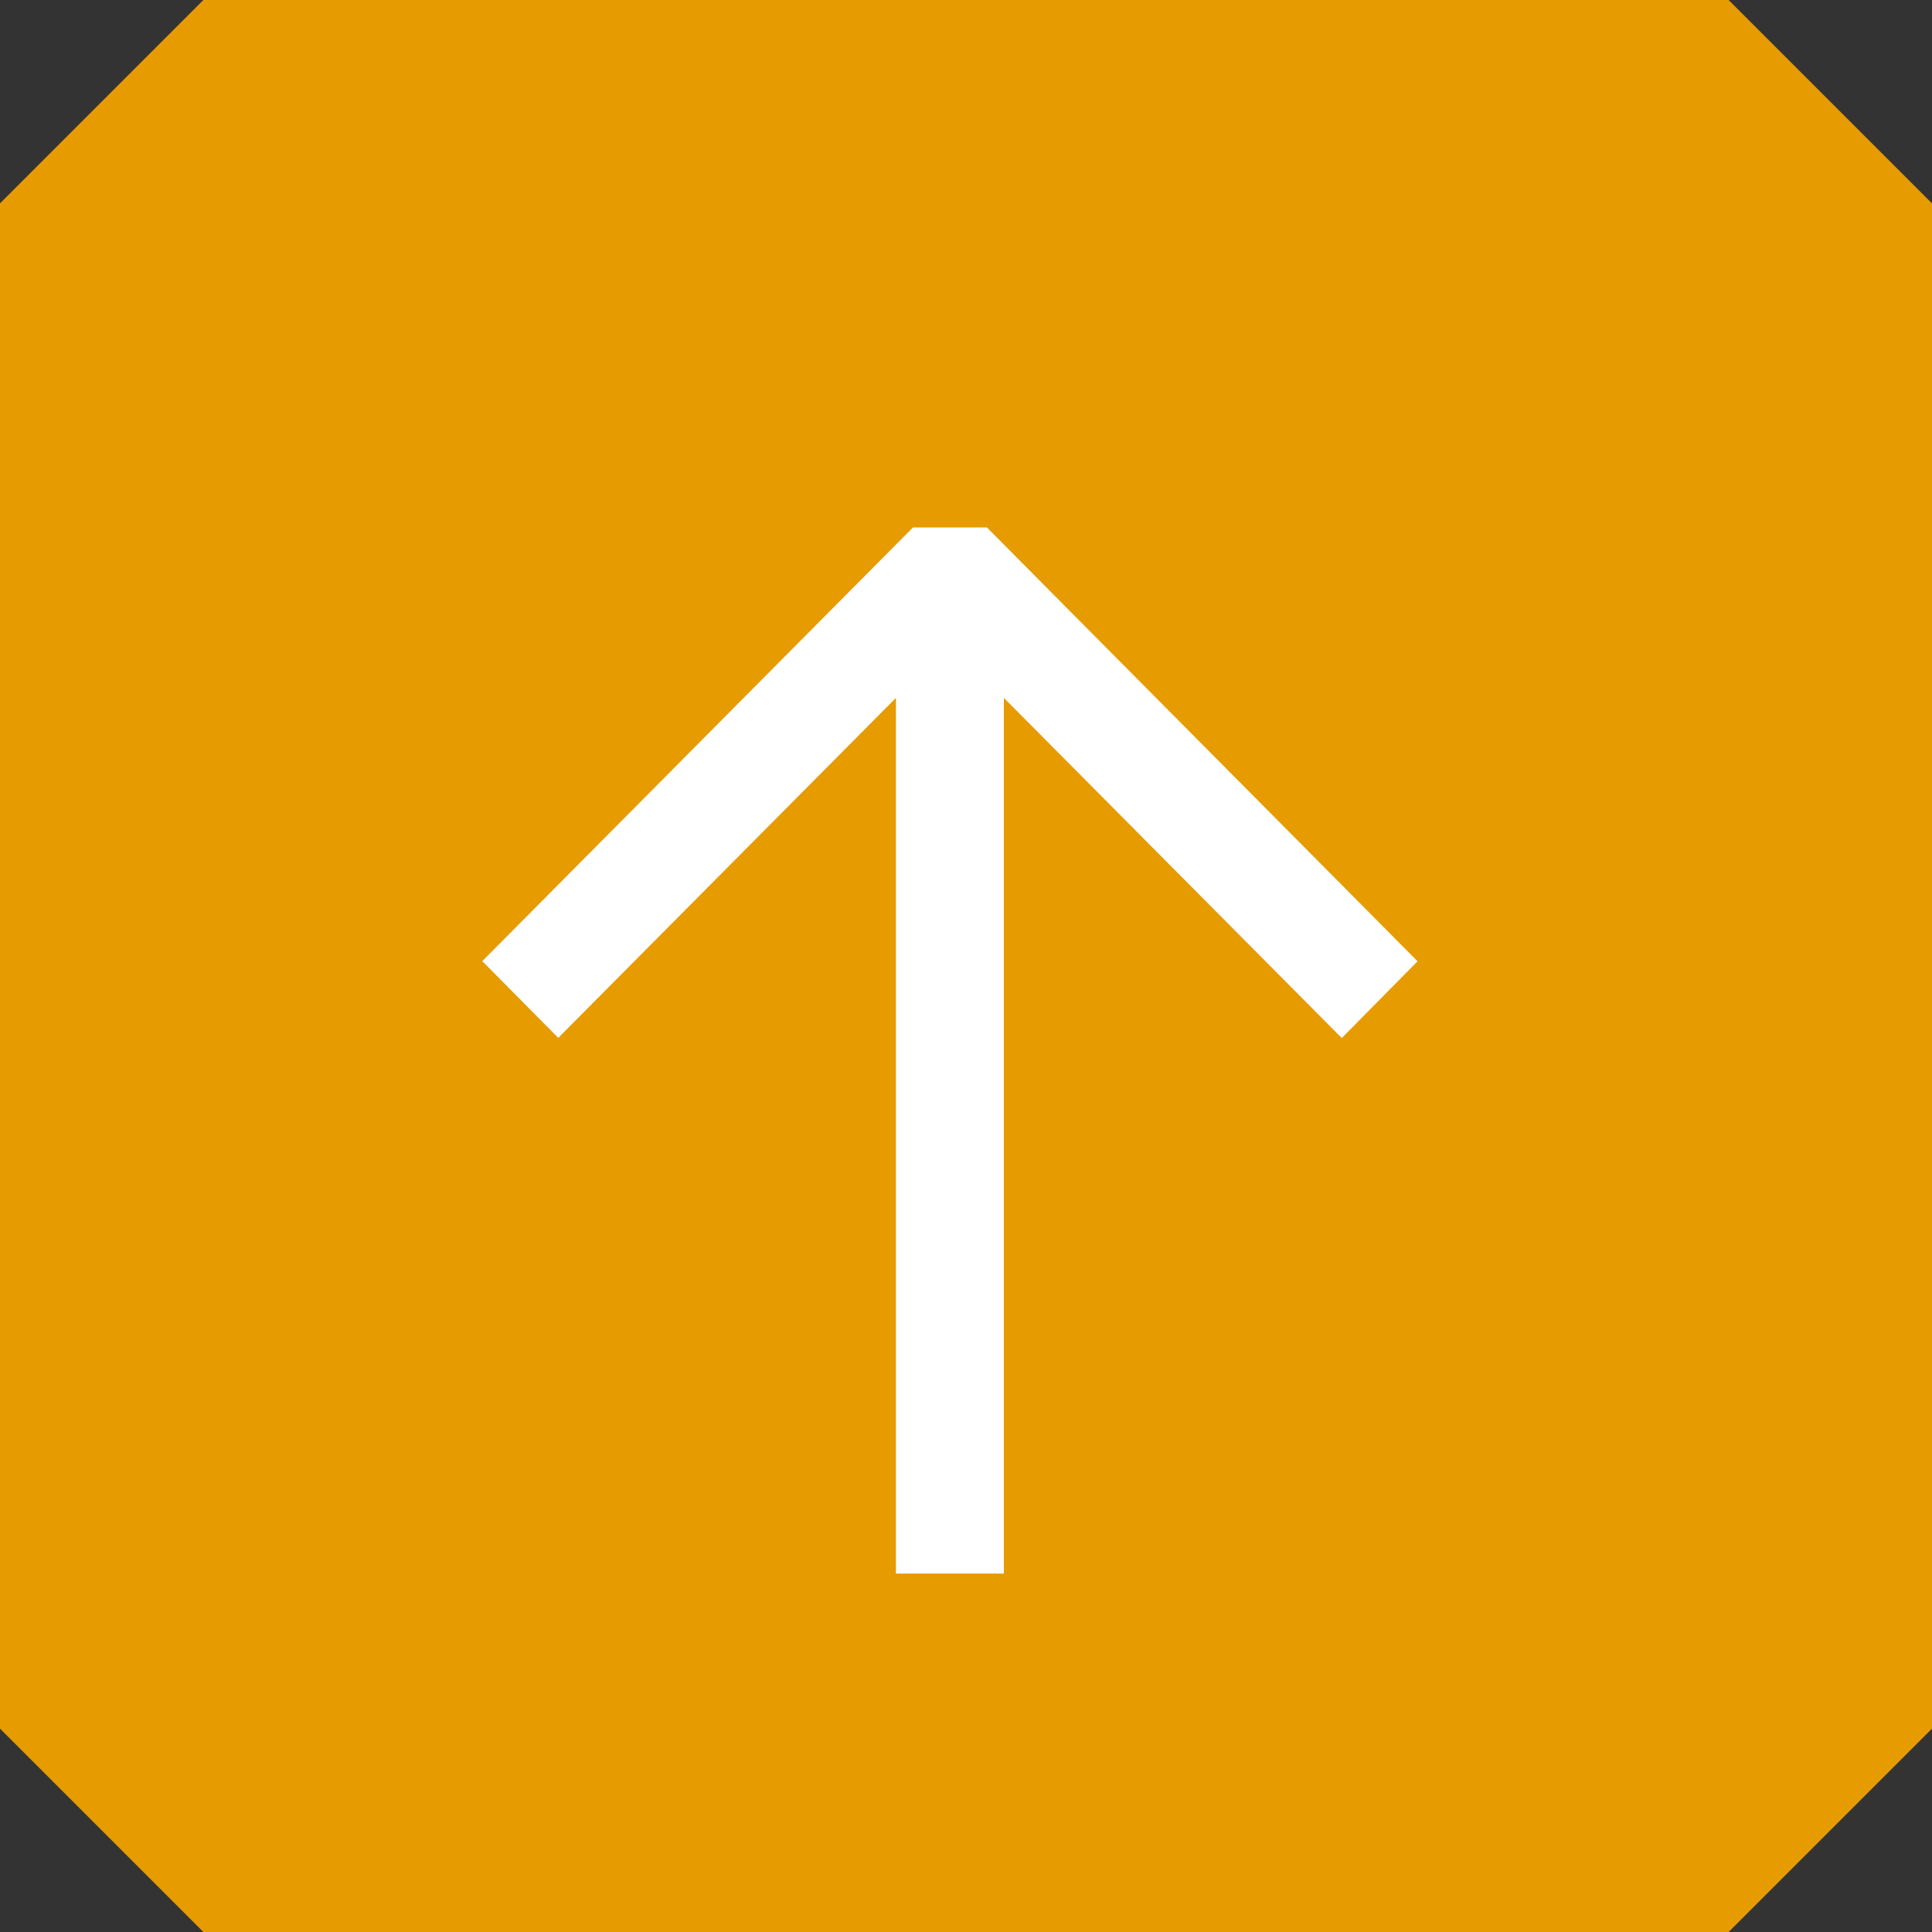
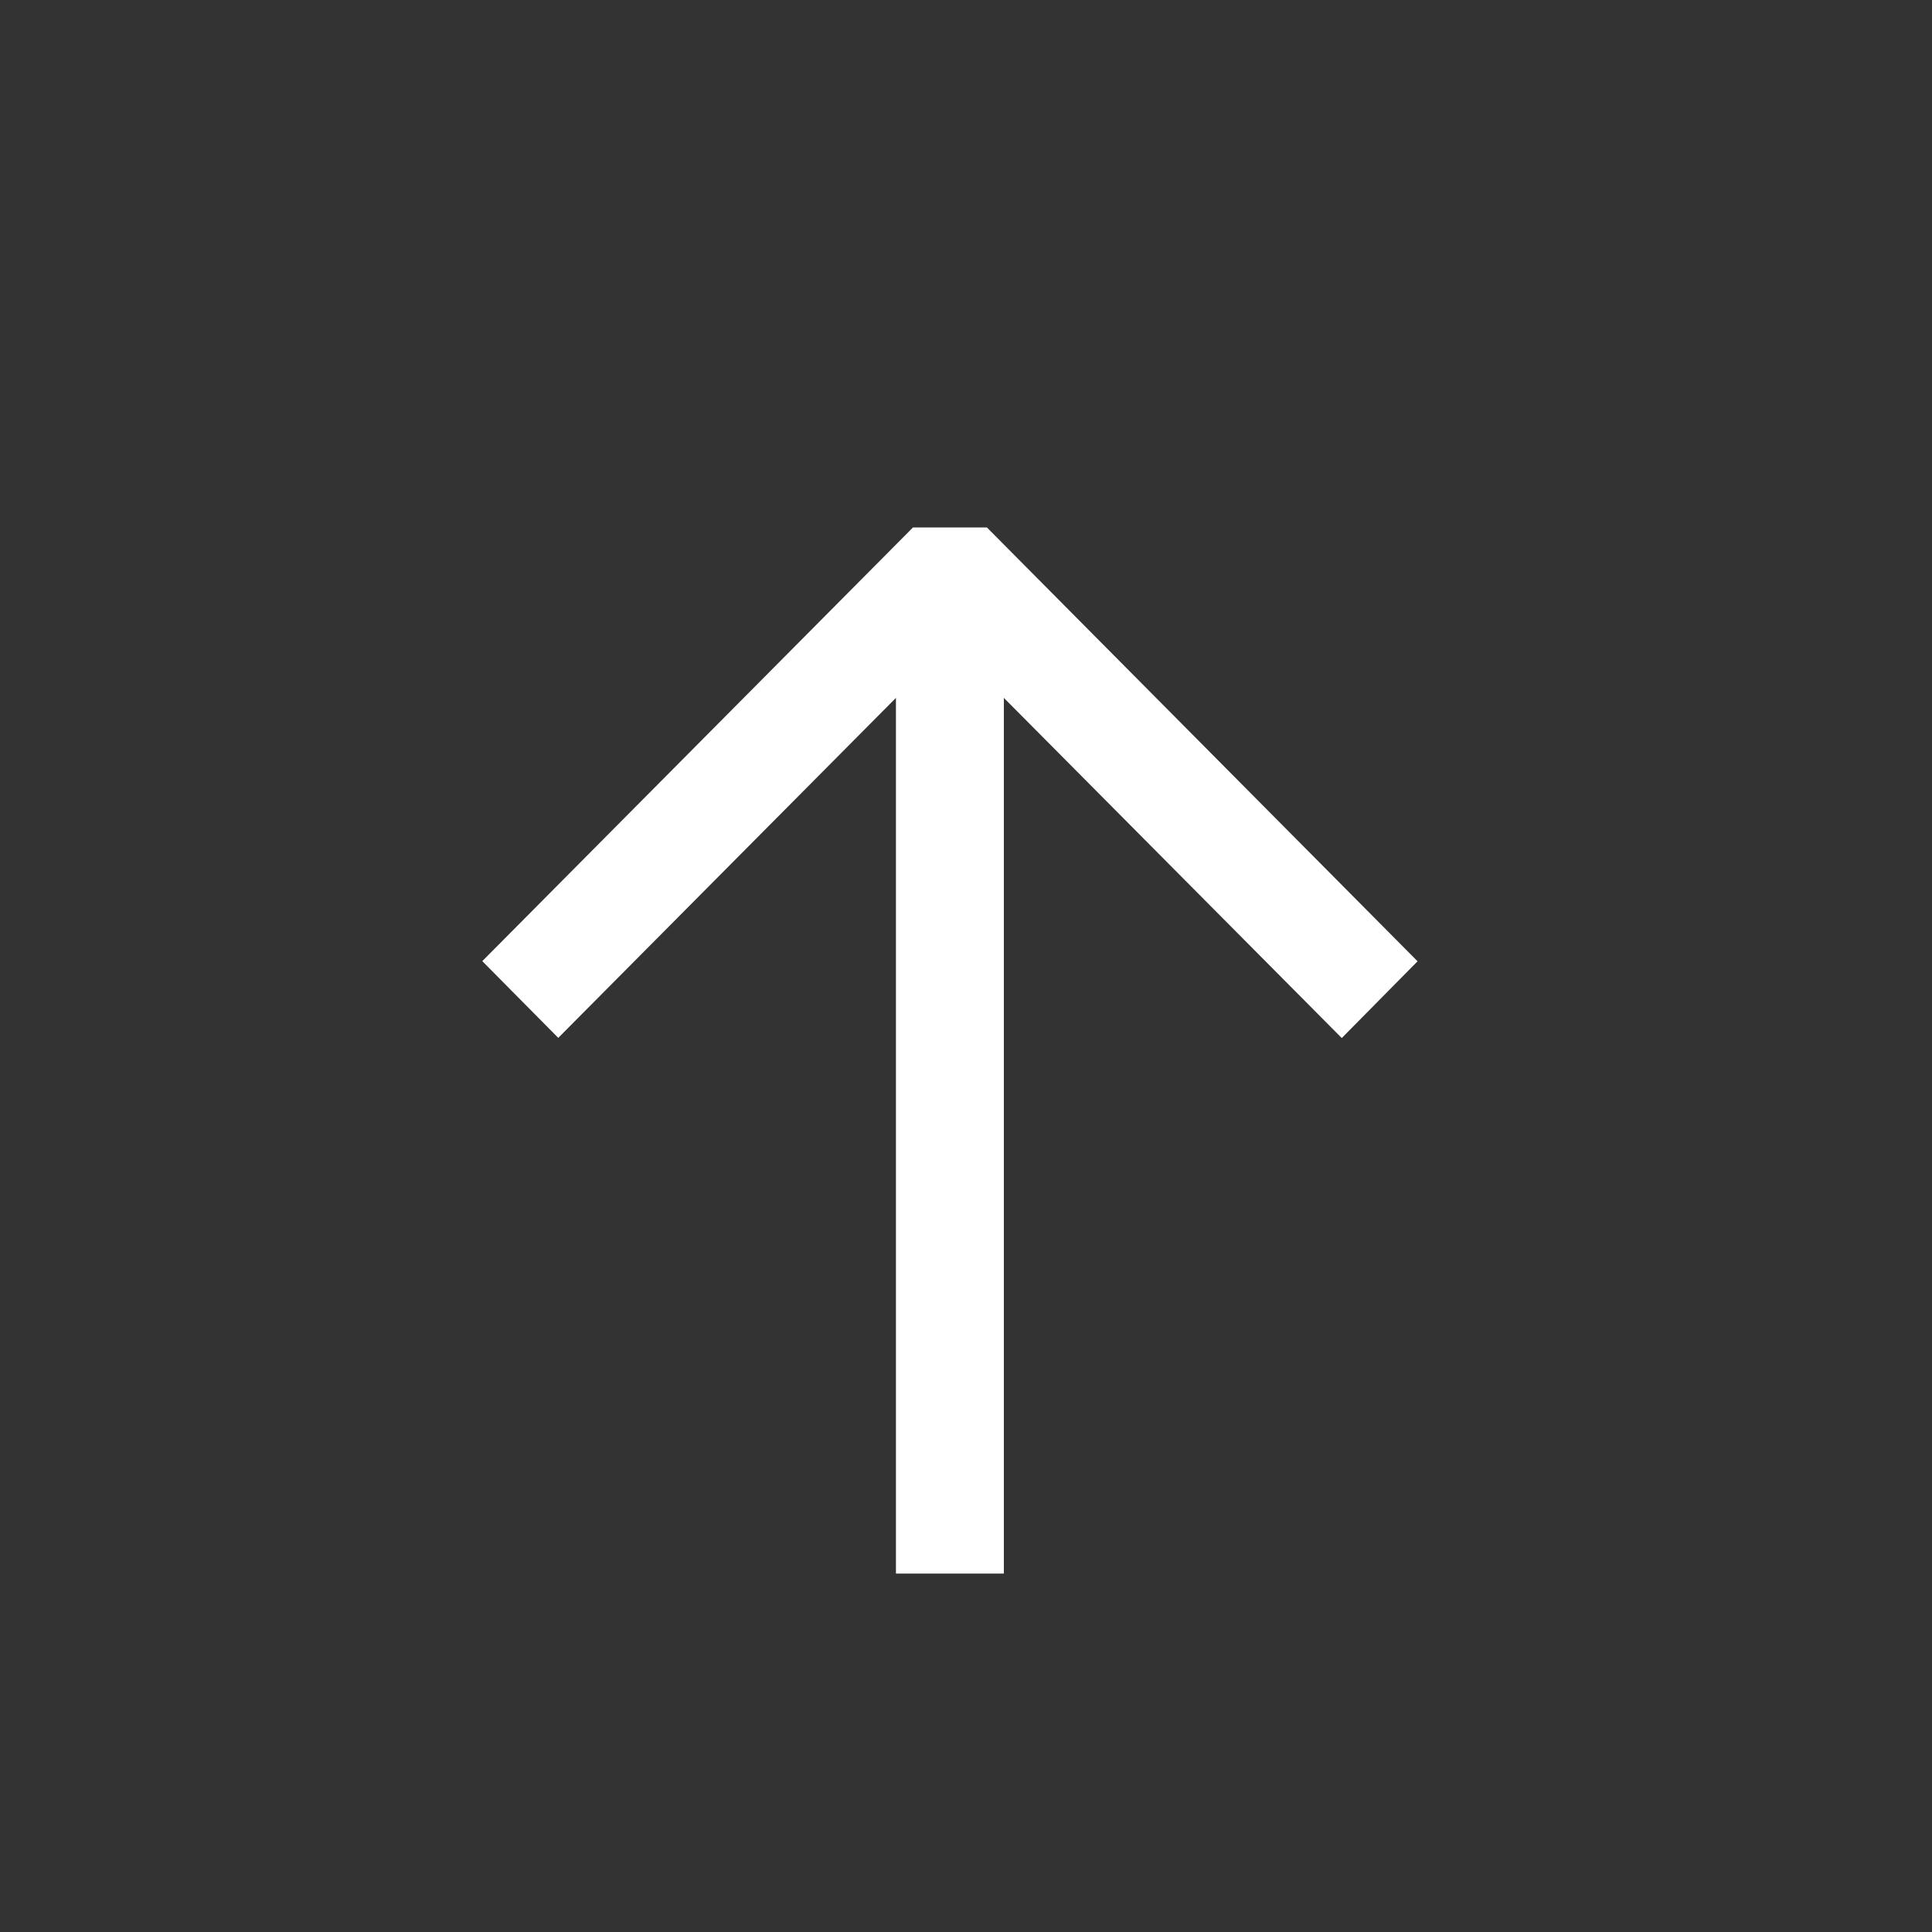
<svg xmlns="http://www.w3.org/2000/svg" width="57" height="57" viewBox="0 0 57 57">
  <rect x="0" y="0" width="57" height="57" fill="#333333" stroke="none" />
  <g id="Group_6870" data-name="Group 6870" transform="translate(-1739 -7229.522)">
-     <rect id="Rounded_Rectangle_615" data-name="Rounded Rectangle 615" width="45" height="45" transform="translate(1745 7235.522)" stroke-width="12" stroke="#e69b00" stroke-linecap="square" stroke-linejoin="bevel" fill="#e69b00" />
-     <path id="Subtraction_4" data-name="Subtraction 4" d="M14.184,29.863H12V3.315L1.538,13.848,0,12.295,12.21,0h1.766l12.21,12.3-1.534,1.553L14.184,3.315V29.863Z" transform="translate(1753.933 7245.584)" fill="#fff" stroke="#fff" stroke-width="1" />
+     <path id="Subtraction_4" data-name="Subtraction 4" d="M14.184,29.863H12V3.315L1.538,13.848,0,12.295,12.21,0h1.766l12.21,12.3-1.534,1.553L14.184,3.315Z" transform="translate(1753.933 7245.584)" fill="#fff" stroke="#fff" stroke-width="1" />
  </g>
</svg>